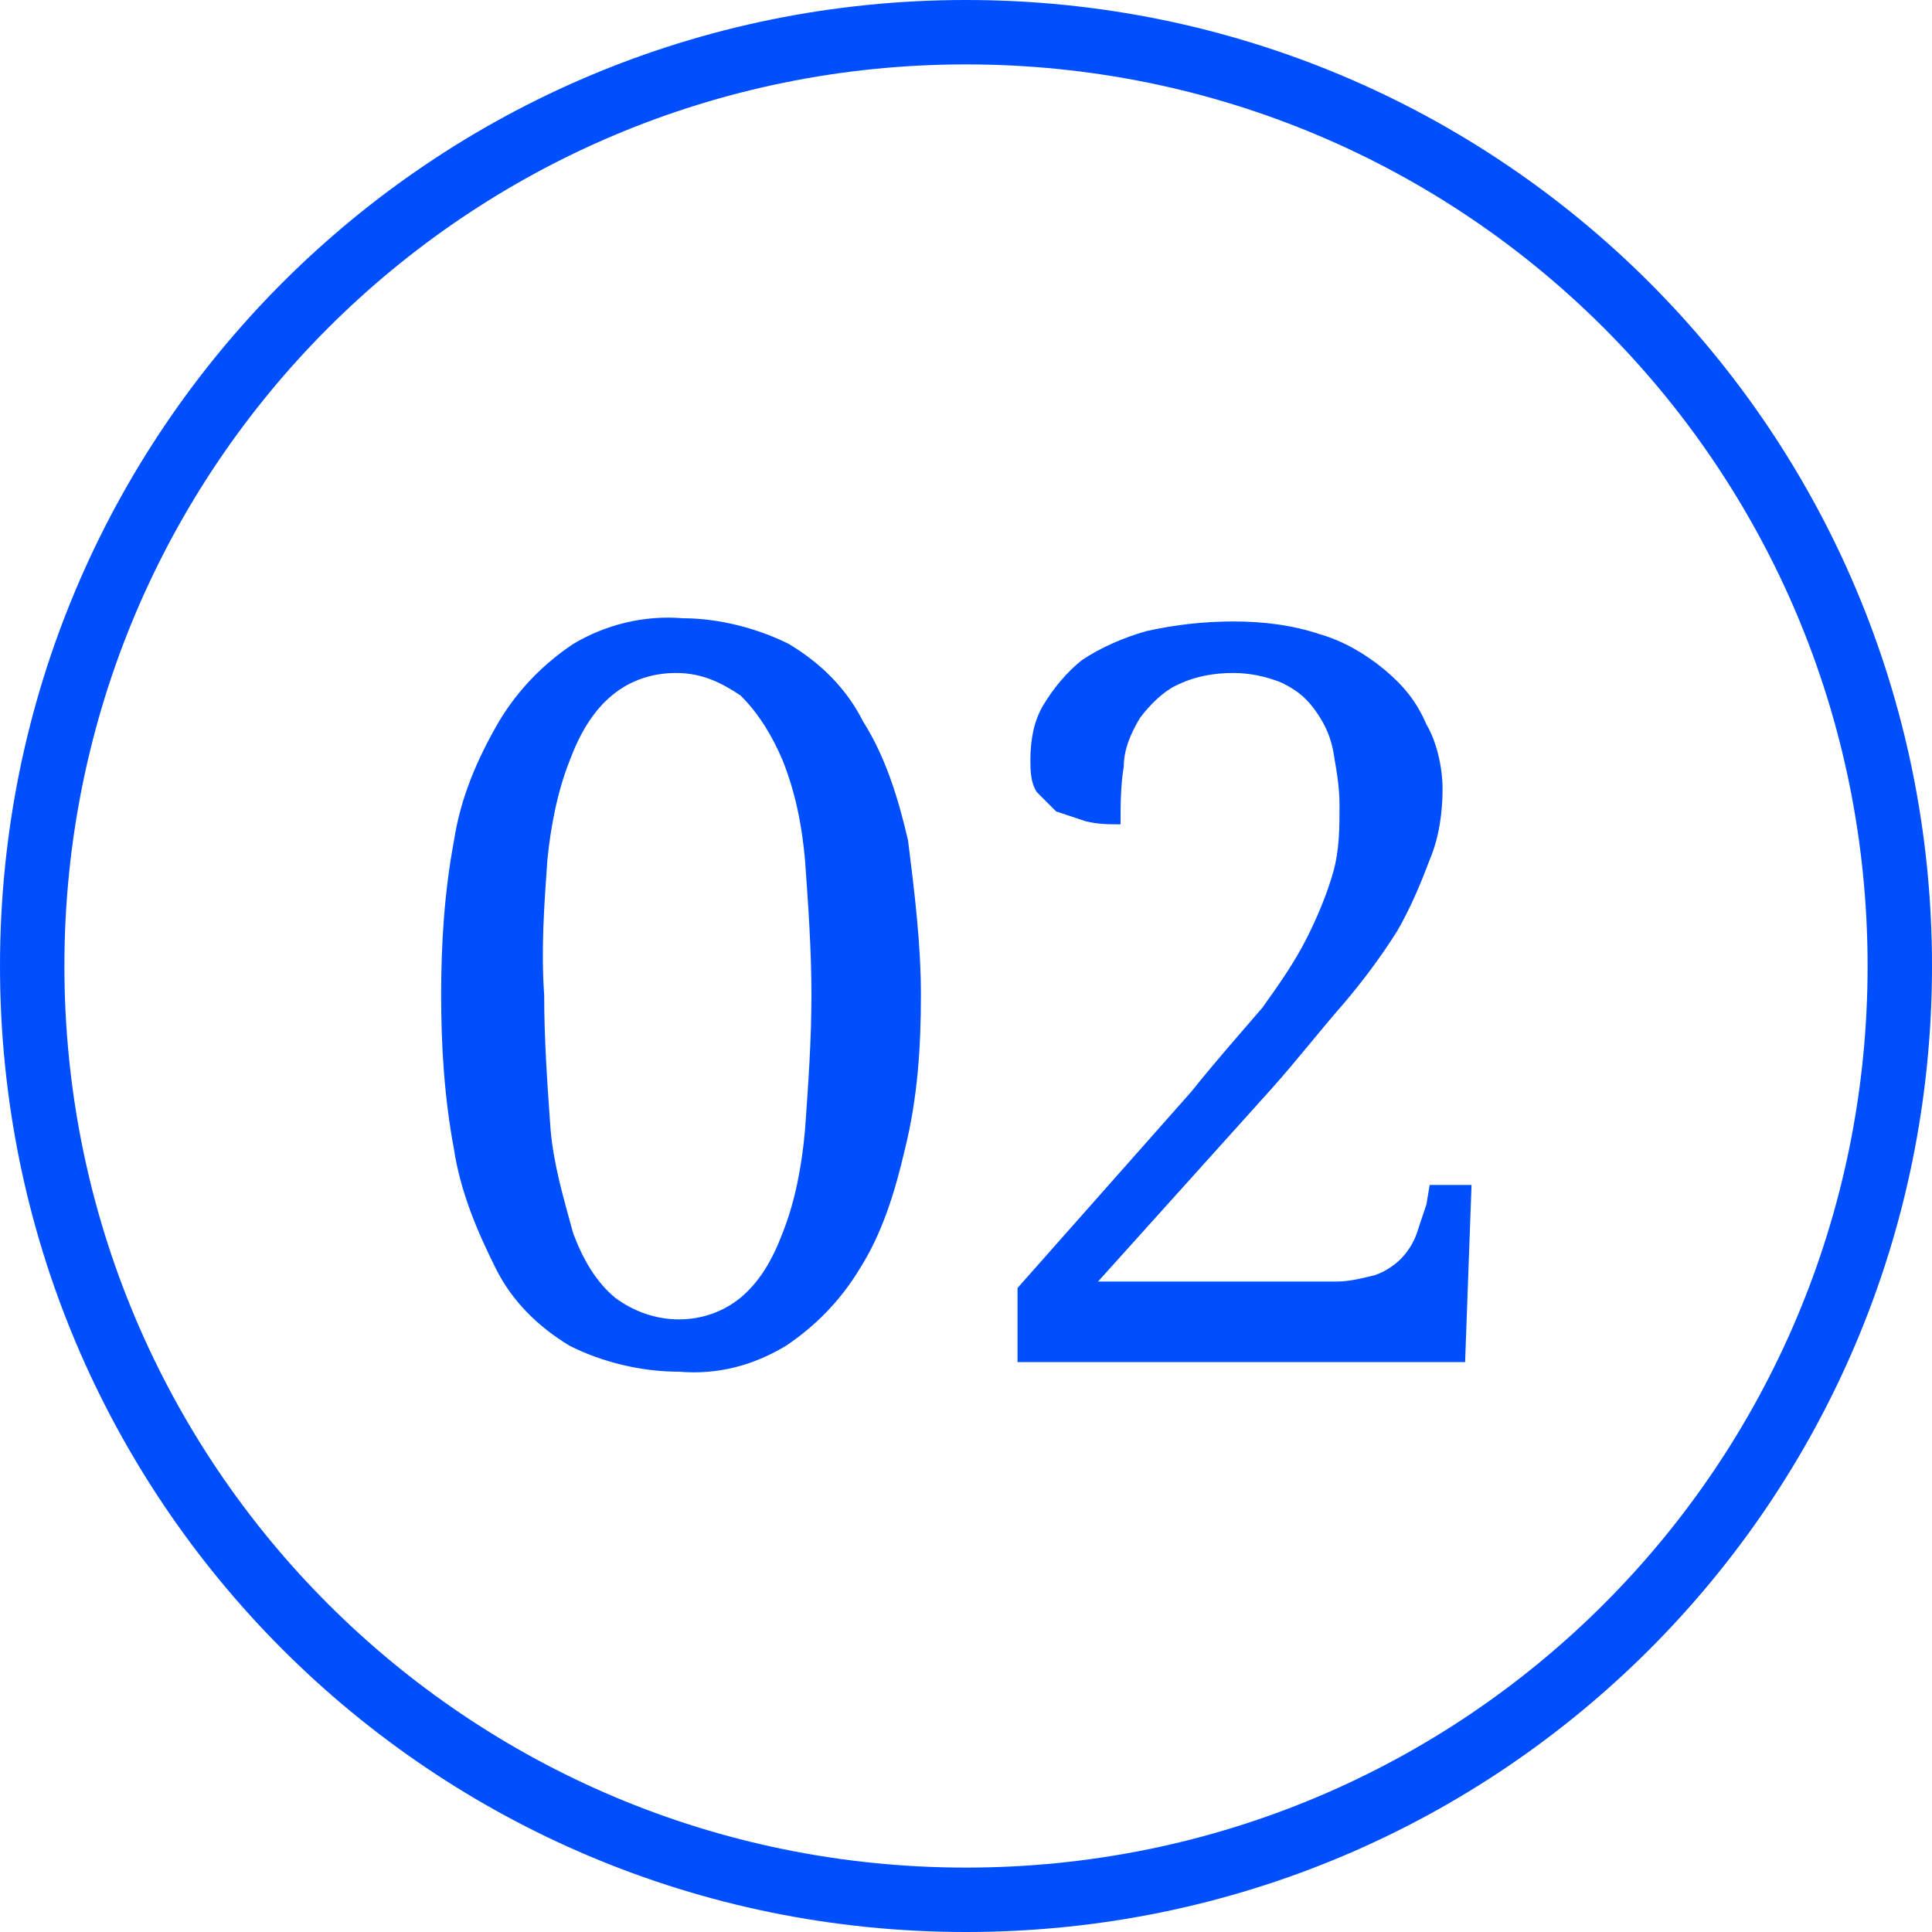
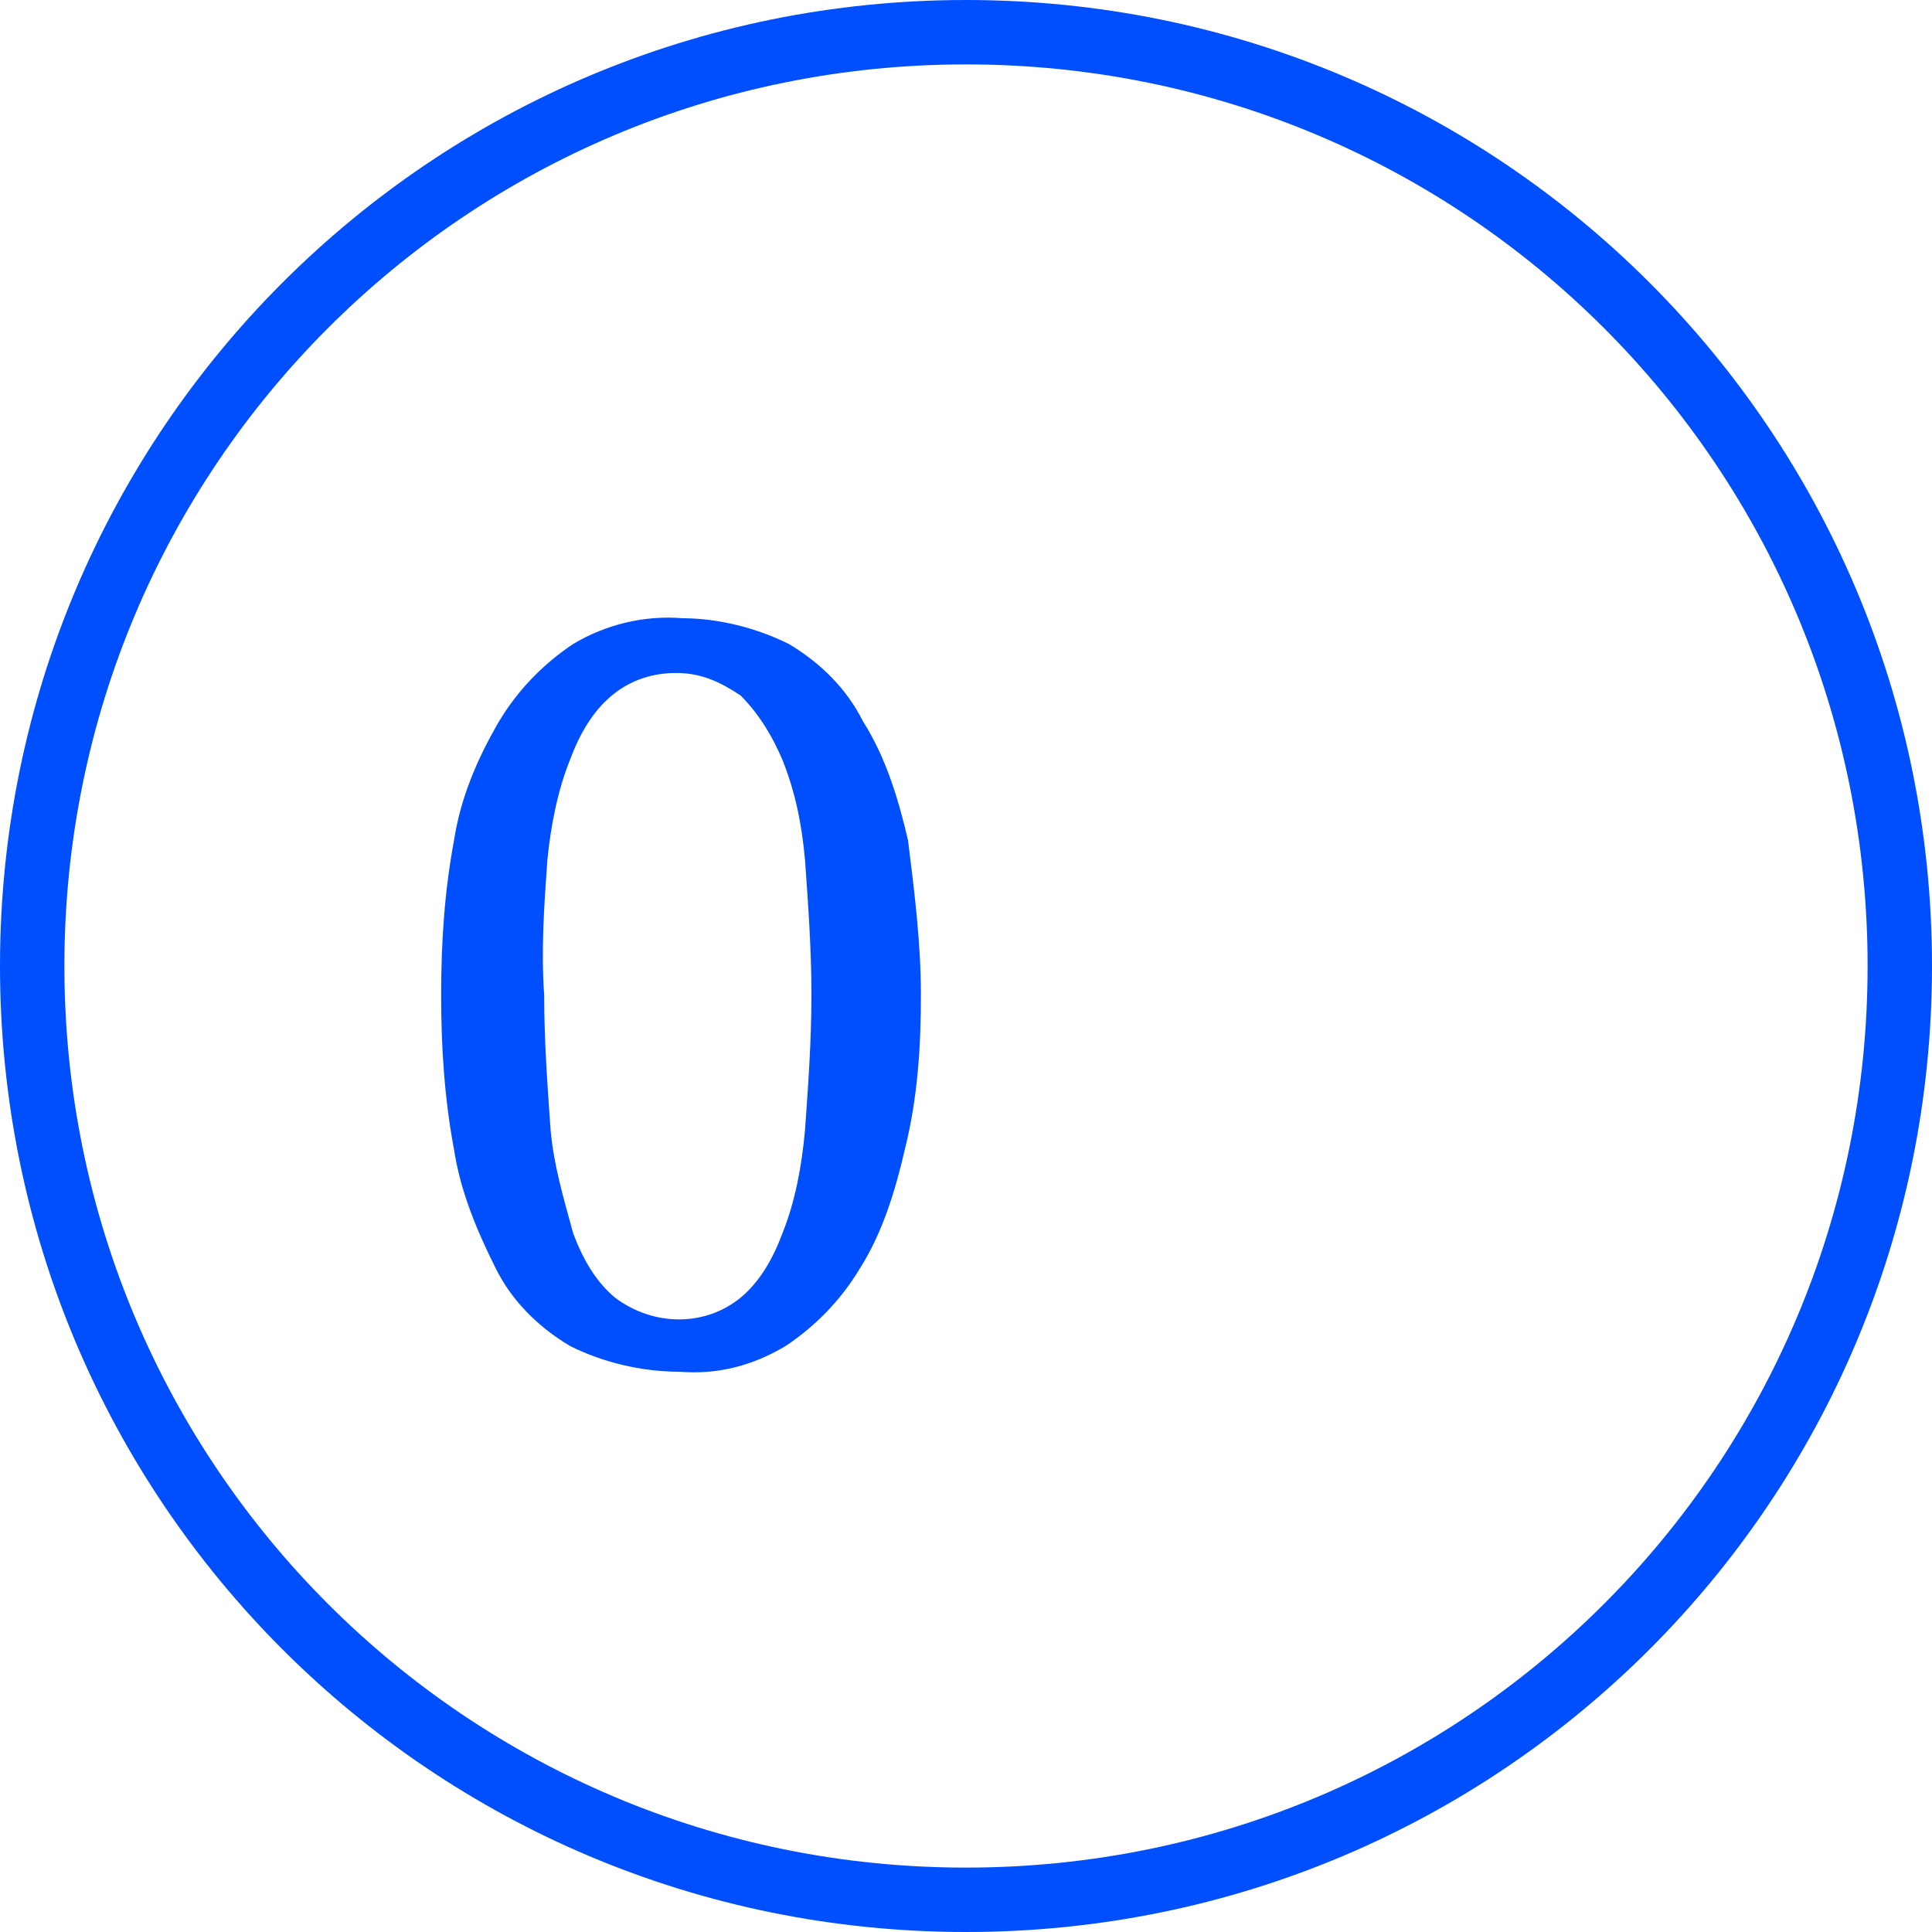
<svg xmlns="http://www.w3.org/2000/svg" version="1.1" id="レイヤー_1" x="0px" y="0px" viewBox="0 0 60 60" style="enable-background:new 0 0 60 60;" xml:space="preserve">
  <style type="text/css">
	.st0{fill:#004FFF;}
</style>
  <path class="st0" d="M30,2c15.5,0,28,12.5,28,28S45.5,58,30,58S2,45.5,2,30S14.5,2,30,2 M30,0C13.4,0,0,13.4,0,30s13.4,30,30,30  s30-13.4,30-30S46.6,0,30,0z" />
  <path class="st0" d="M28.6,30.9c0,1.6-0.1,3.2-0.5,4.8c-0.3,1.3-0.7,2.6-1.4,3.7c-0.6,1-1.4,1.8-2.3,2.4c-1,0.6-2.1,0.9-3.3,0.8  c-1.2,0-2.4-0.3-3.4-0.8c-1-0.6-1.8-1.4-2.3-2.4c-0.6-1.2-1.1-2.4-1.3-3.7c-0.3-1.6-0.4-3.2-0.4-4.8c0-1.6,0.1-3.2,0.4-4.8  c0.2-1.3,0.7-2.5,1.4-3.7c0.6-1,1.4-1.8,2.3-2.4c1-0.6,2.2-0.9,3.4-0.8c1.1,0,2.3,0.3,3.3,0.8c1,0.6,1.8,1.4,2.3,2.4  c0.7,1.1,1.1,2.4,1.4,3.7C28.4,27.7,28.6,29.3,28.6,30.9z M16.9,30.9c0,1.4,0.1,2.8,0.2,4.2c0.1,1.1,0.4,2.1,0.7,3.2  c0.3,0.8,0.7,1.5,1.3,2c1.2,0.9,2.8,0.9,3.9,0c0.6-0.5,1-1.2,1.3-2c0.4-1,0.6-2.1,0.7-3.2c0.1-1.4,0.2-2.8,0.2-4.2  c0-1.4-0.1-2.8-0.2-4.2c-0.1-1.1-0.3-2.1-0.7-3.1c-0.3-0.7-0.7-1.4-1.3-2c-0.6-0.4-1.2-0.7-2-0.7c-0.7,0-1.4,0.2-2,0.7s-1,1.2-1.3,2  c-0.4,1-0.6,2.1-0.7,3.1C16.9,28.1,16.8,29.5,16.9,30.9z" />
-   <path class="st0" d="M44.8,24.5c0,0.7-0.1,1.5-0.4,2.2c-0.3,0.8-0.6,1.5-1,2.2c-0.5,0.8-1.1,1.6-1.7,2.3c-0.7,0.8-1.4,1.7-2.2,2.6  l-5.4,6h7.4c0.4,0,0.8-0.1,1.2-0.2c0.3-0.1,0.6-0.3,0.8-0.5s0.4-0.5,0.5-0.8s0.2-0.6,0.3-0.9l0.1-0.6h1.3l-0.2,5.5H31.6V40l5.4-6.1  c0.8-1,1.6-1.9,2.2-2.6c0.5-0.7,1-1.4,1.4-2.2c0.3-0.6,0.6-1.3,0.8-2s0.2-1.4,0.2-2.1c0-0.6-0.1-1.1-0.2-1.7  c-0.1-0.5-0.3-0.9-0.6-1.3s-0.6-0.6-1-0.8c-0.5-0.2-1-0.3-1.5-0.3c-0.6,0-1.2,0.1-1.8,0.4c-0.4,0.2-0.8,0.6-1.1,1  c-0.3,0.5-0.5,1-0.5,1.5c-0.1,0.6-0.1,1.2-0.1,1.8c-0.4,0-0.7,0-1.1-0.1c-0.3-0.1-0.6-0.2-0.9-0.3c-0.2-0.2-0.4-0.4-0.6-0.6  c-0.2-0.3-0.2-0.7-0.2-1c0-0.6,0.1-1.2,0.4-1.7c0.3-0.5,0.7-1,1.2-1.4c0.6-0.4,1.3-0.7,2-0.9c0.9-0.2,1.8-0.3,2.7-0.3  s1.8,0.1,2.7,0.4c0.7,0.2,1.4,0.6,2,1.1s1,1,1.3,1.7C44.6,23,44.8,23.8,44.8,24.5z" />
</svg>